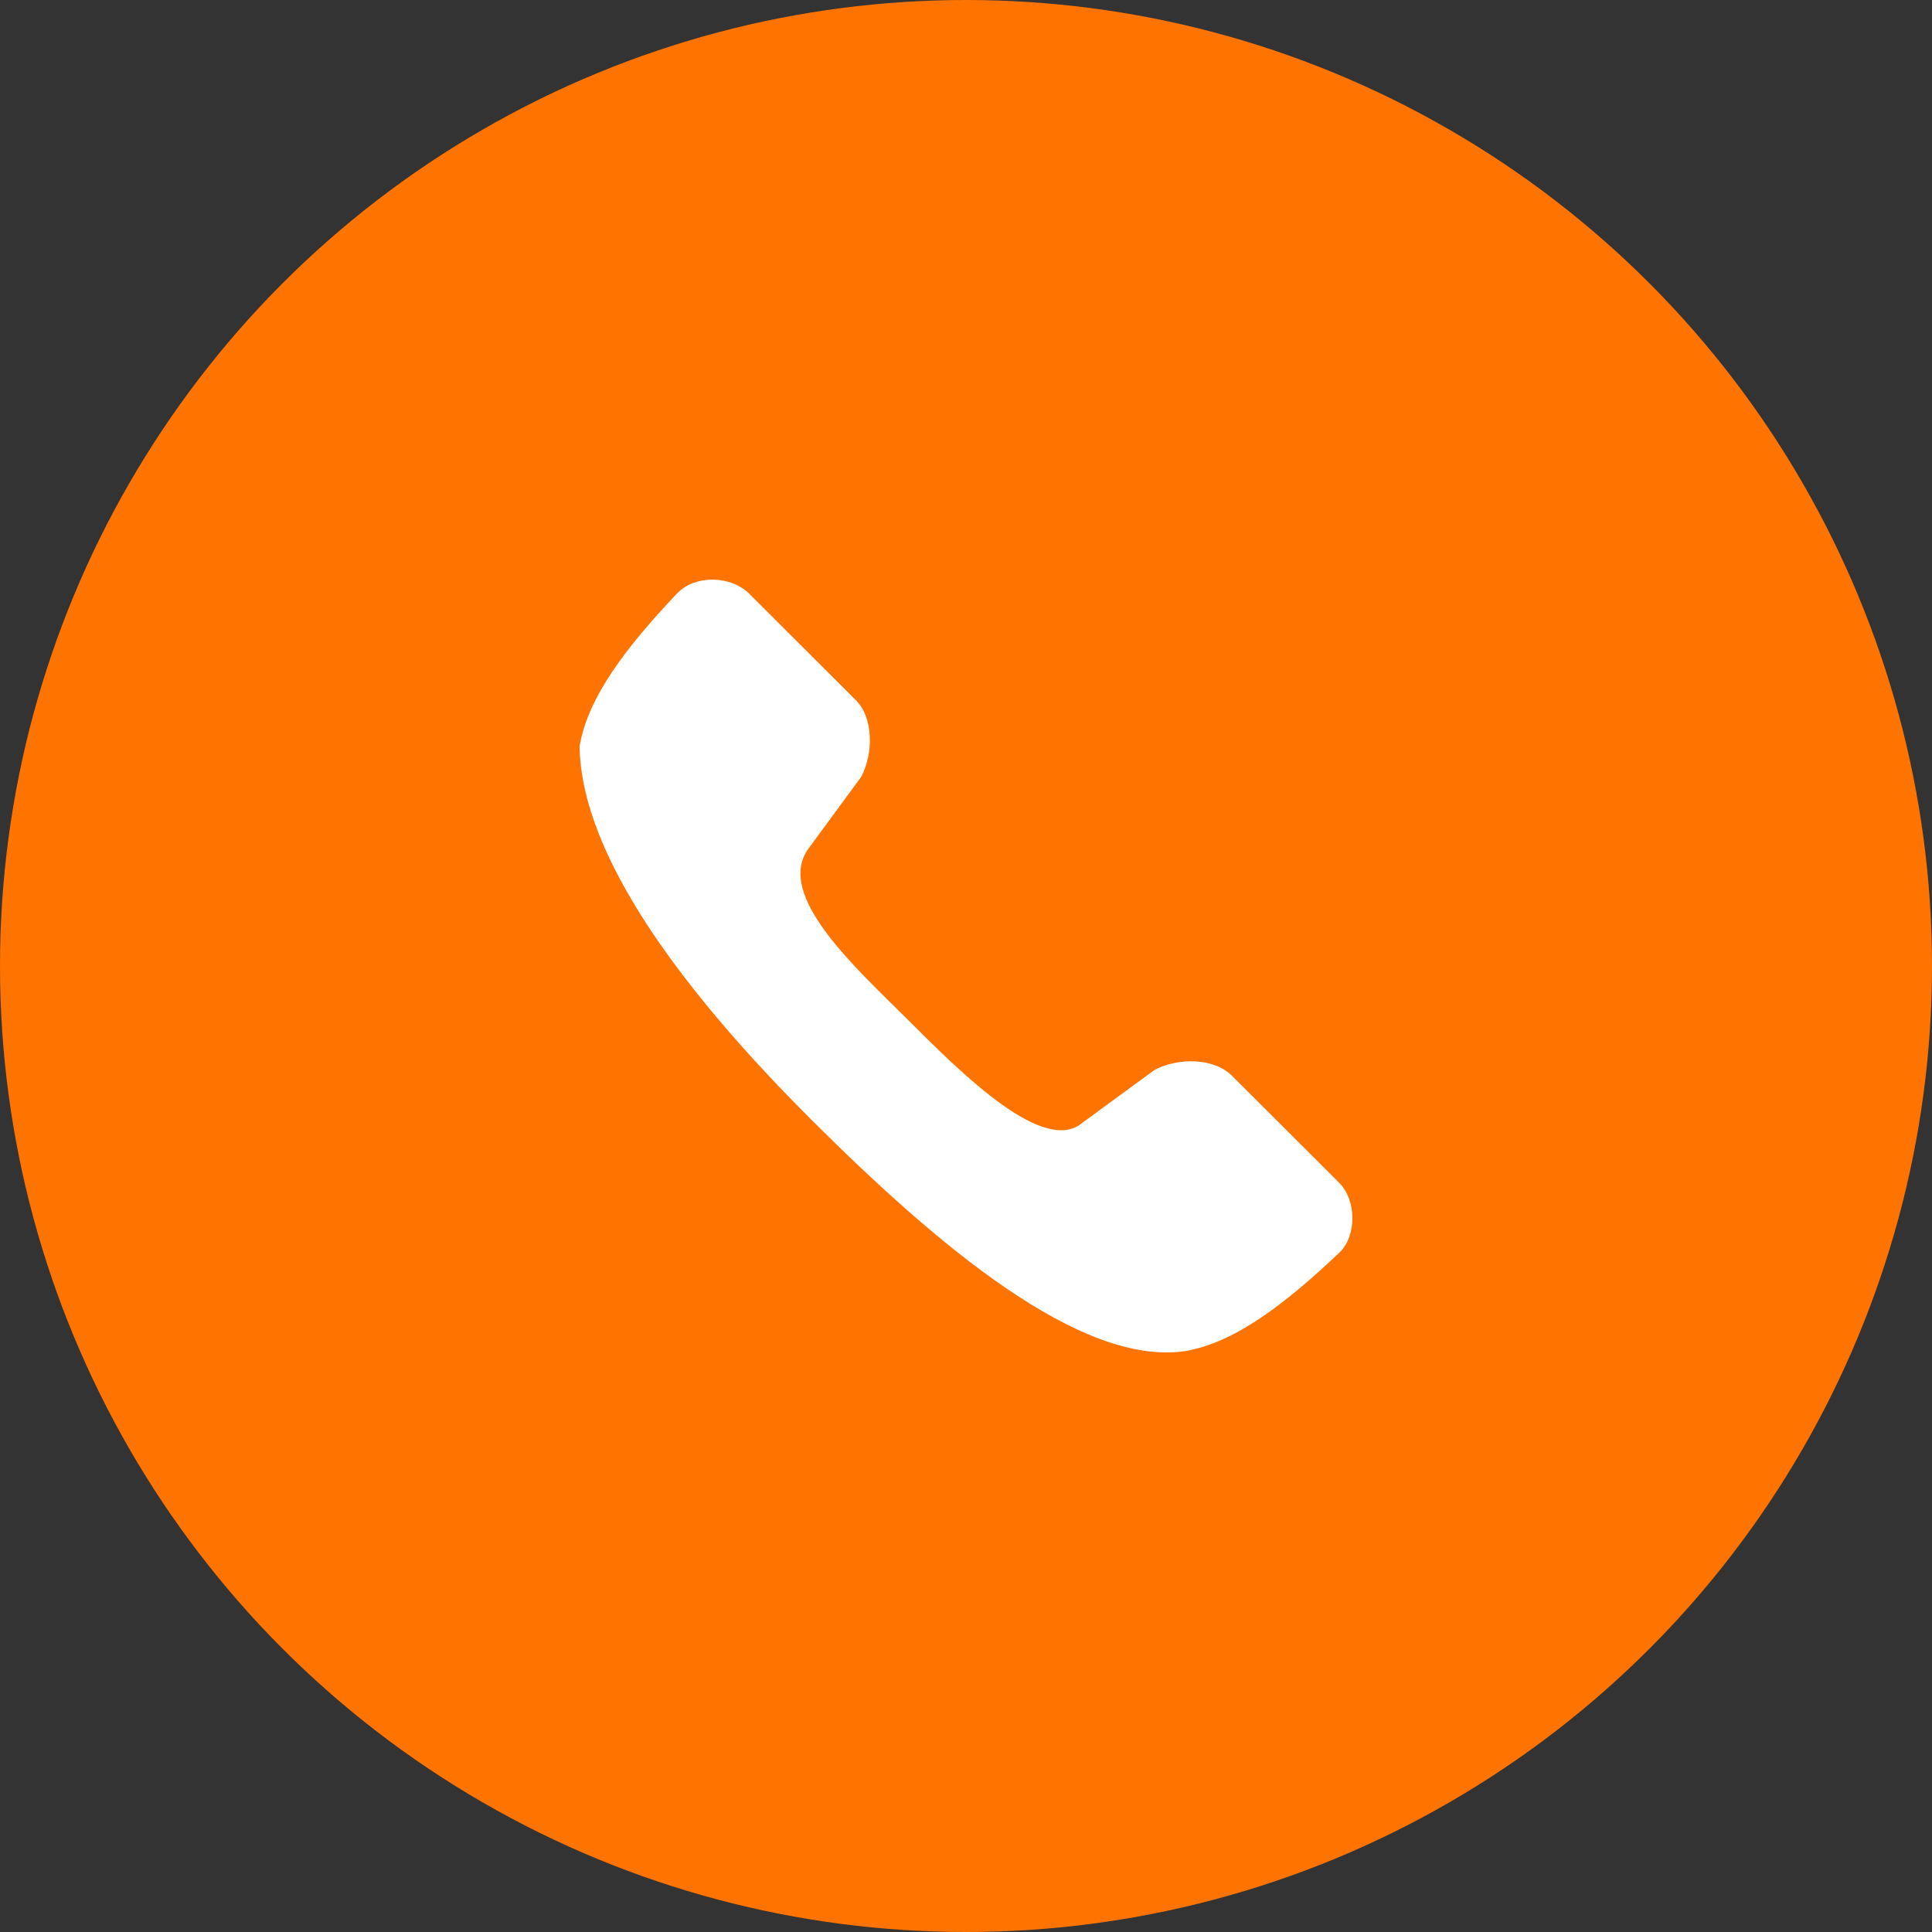
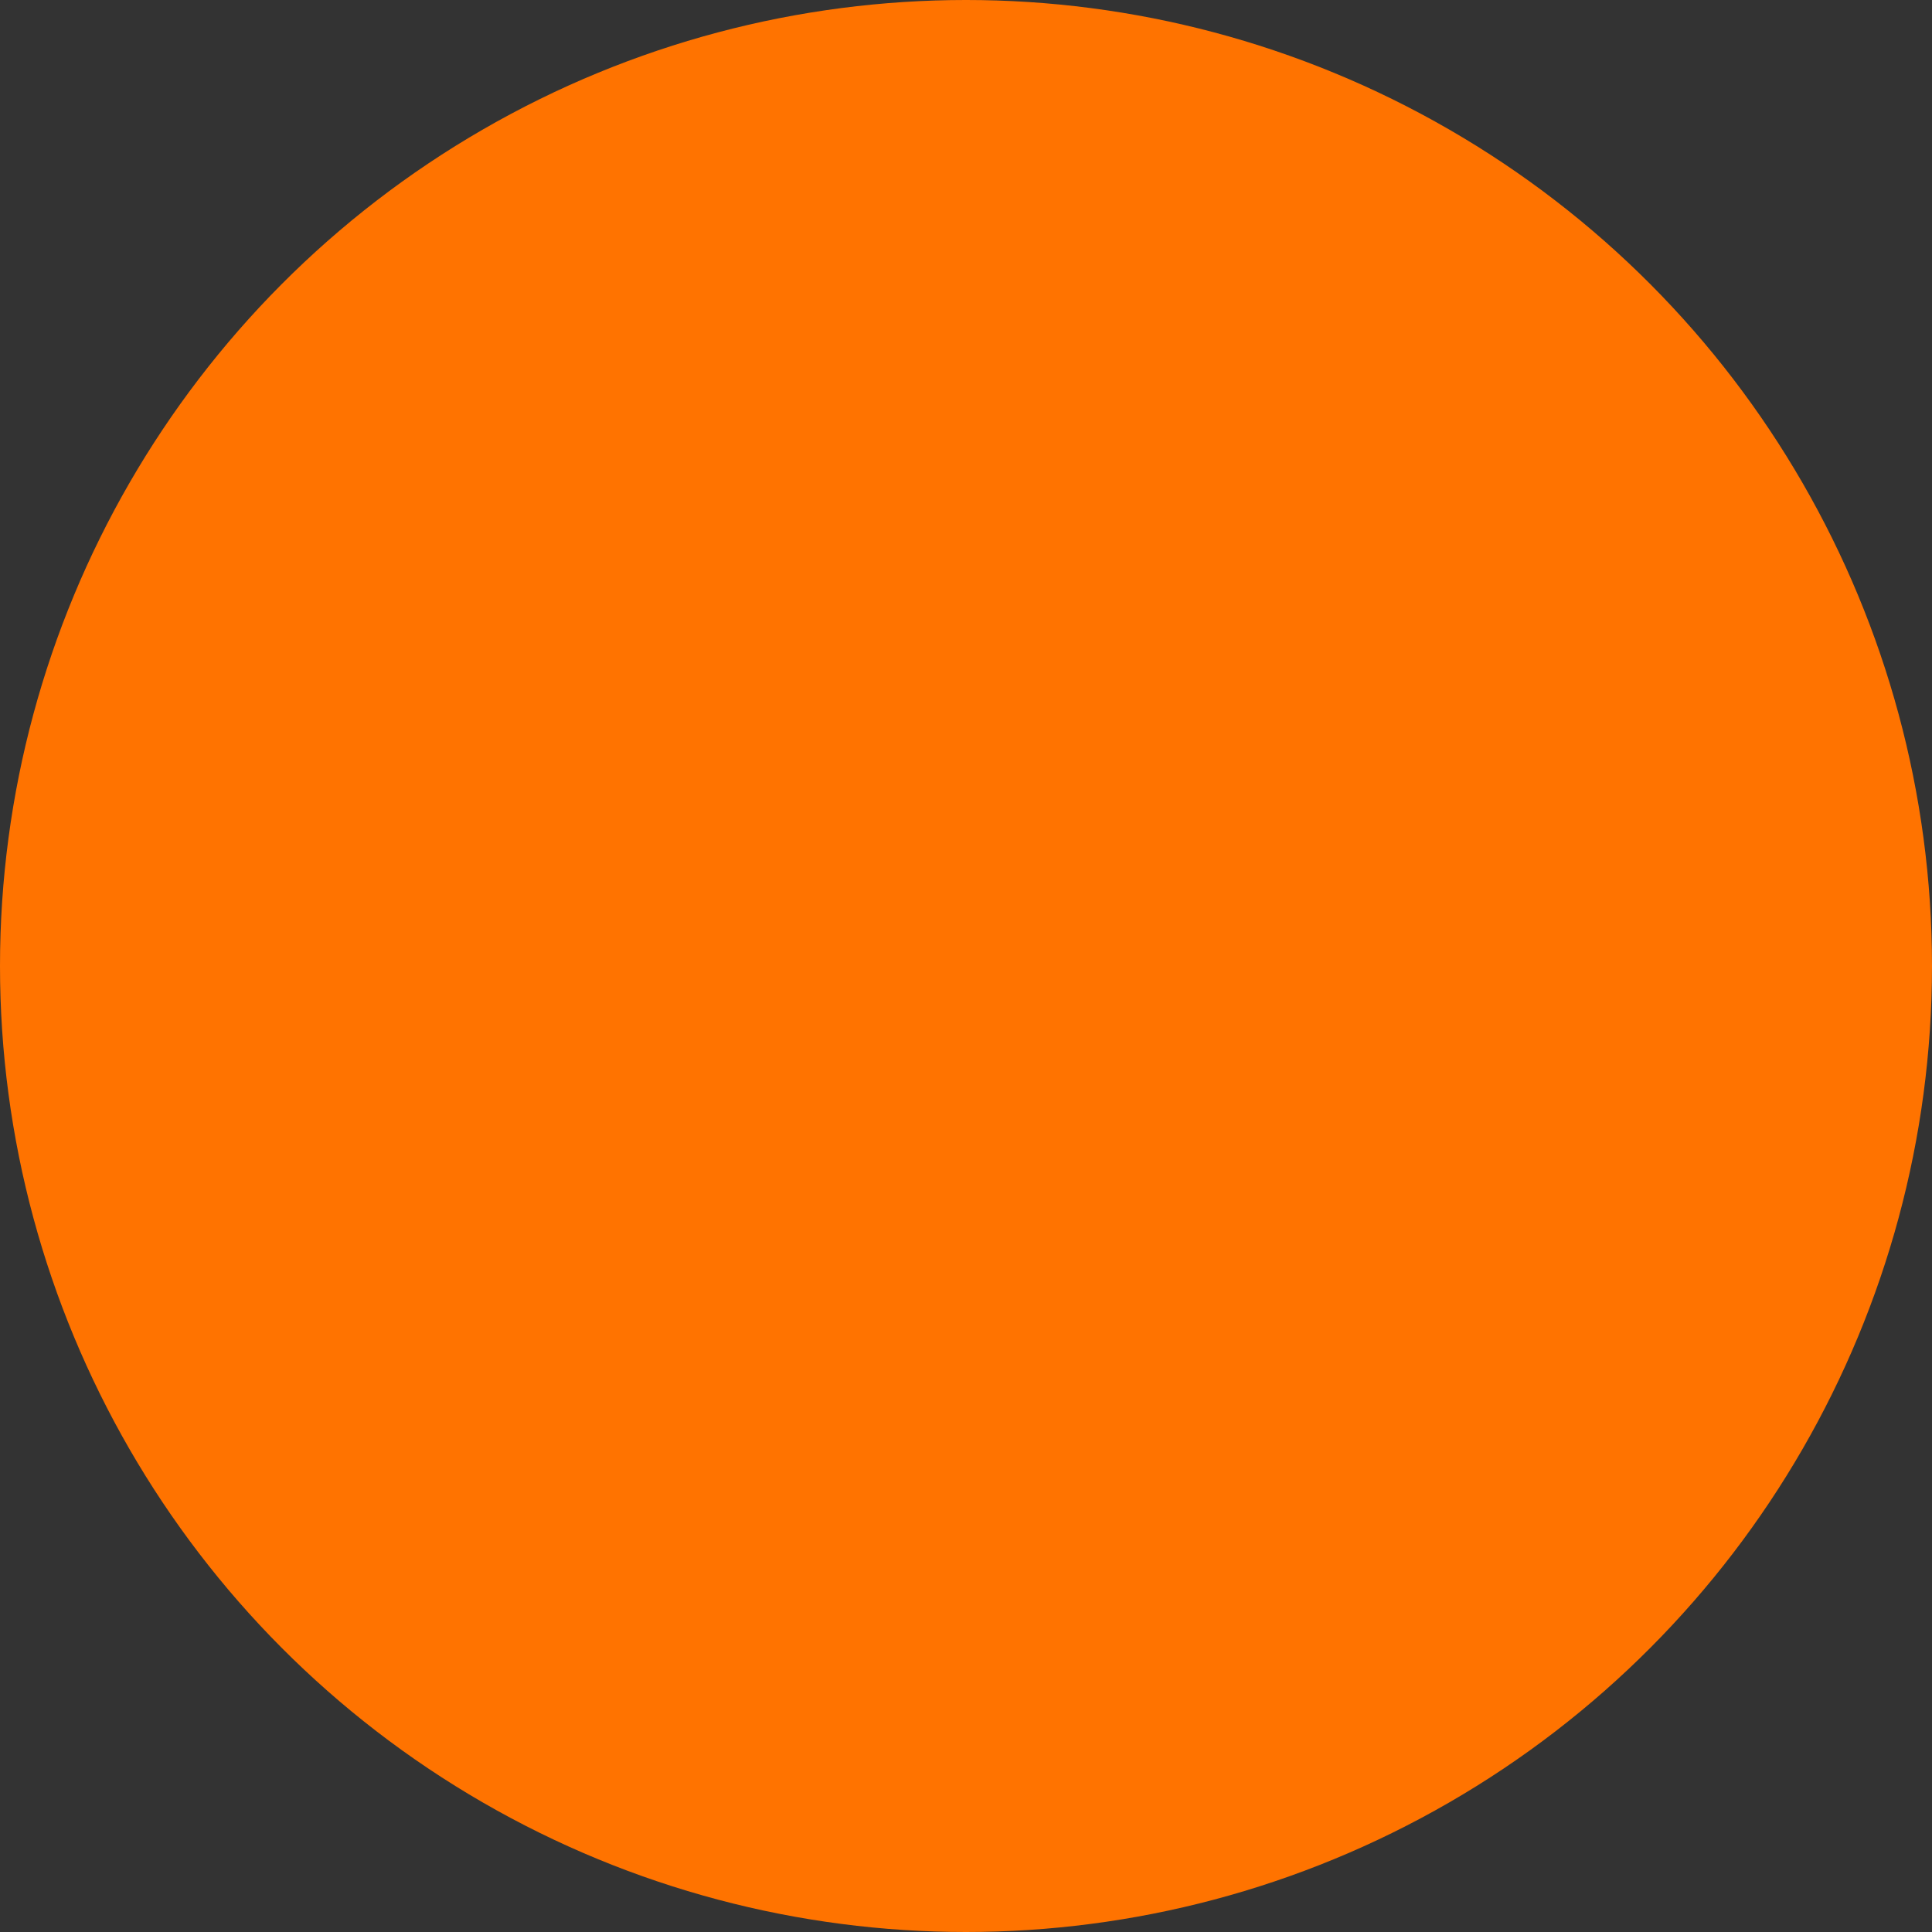
<svg xmlns="http://www.w3.org/2000/svg" width="60" height="60" fill="none">
  <rect width="100%" height="100%" fill="#333333" stroke="none" />
  <circle cx="30" cy="30" r="30" fill="#FF7300" />
-   <path d="M21.035 18.421C19.453 20.09 18.26 21.644 18 23.17c.043 3.44 3.287 7.698 7.184 11.59 3.877 3.87 8.367 7.692 11.631 7.198 1.534-.261 3.1-1.464 4.781-3.057.54-.515.54-1.623-.01-2.173l-3.32-3.314c-.572-.572-1.683-.572-2.412-.186l-2.234 1.636c-1.193 1.016-3.705-1.477-5.373-3.143-1.664-1.661-4.203-3.917-3.133-5.375l1.634-2.225c.38-.72.38-1.829-.166-2.374l-3.306-3.301c-.59-.59-1.7-.59-2.241-.023Z" fill="#fff" />
</svg>